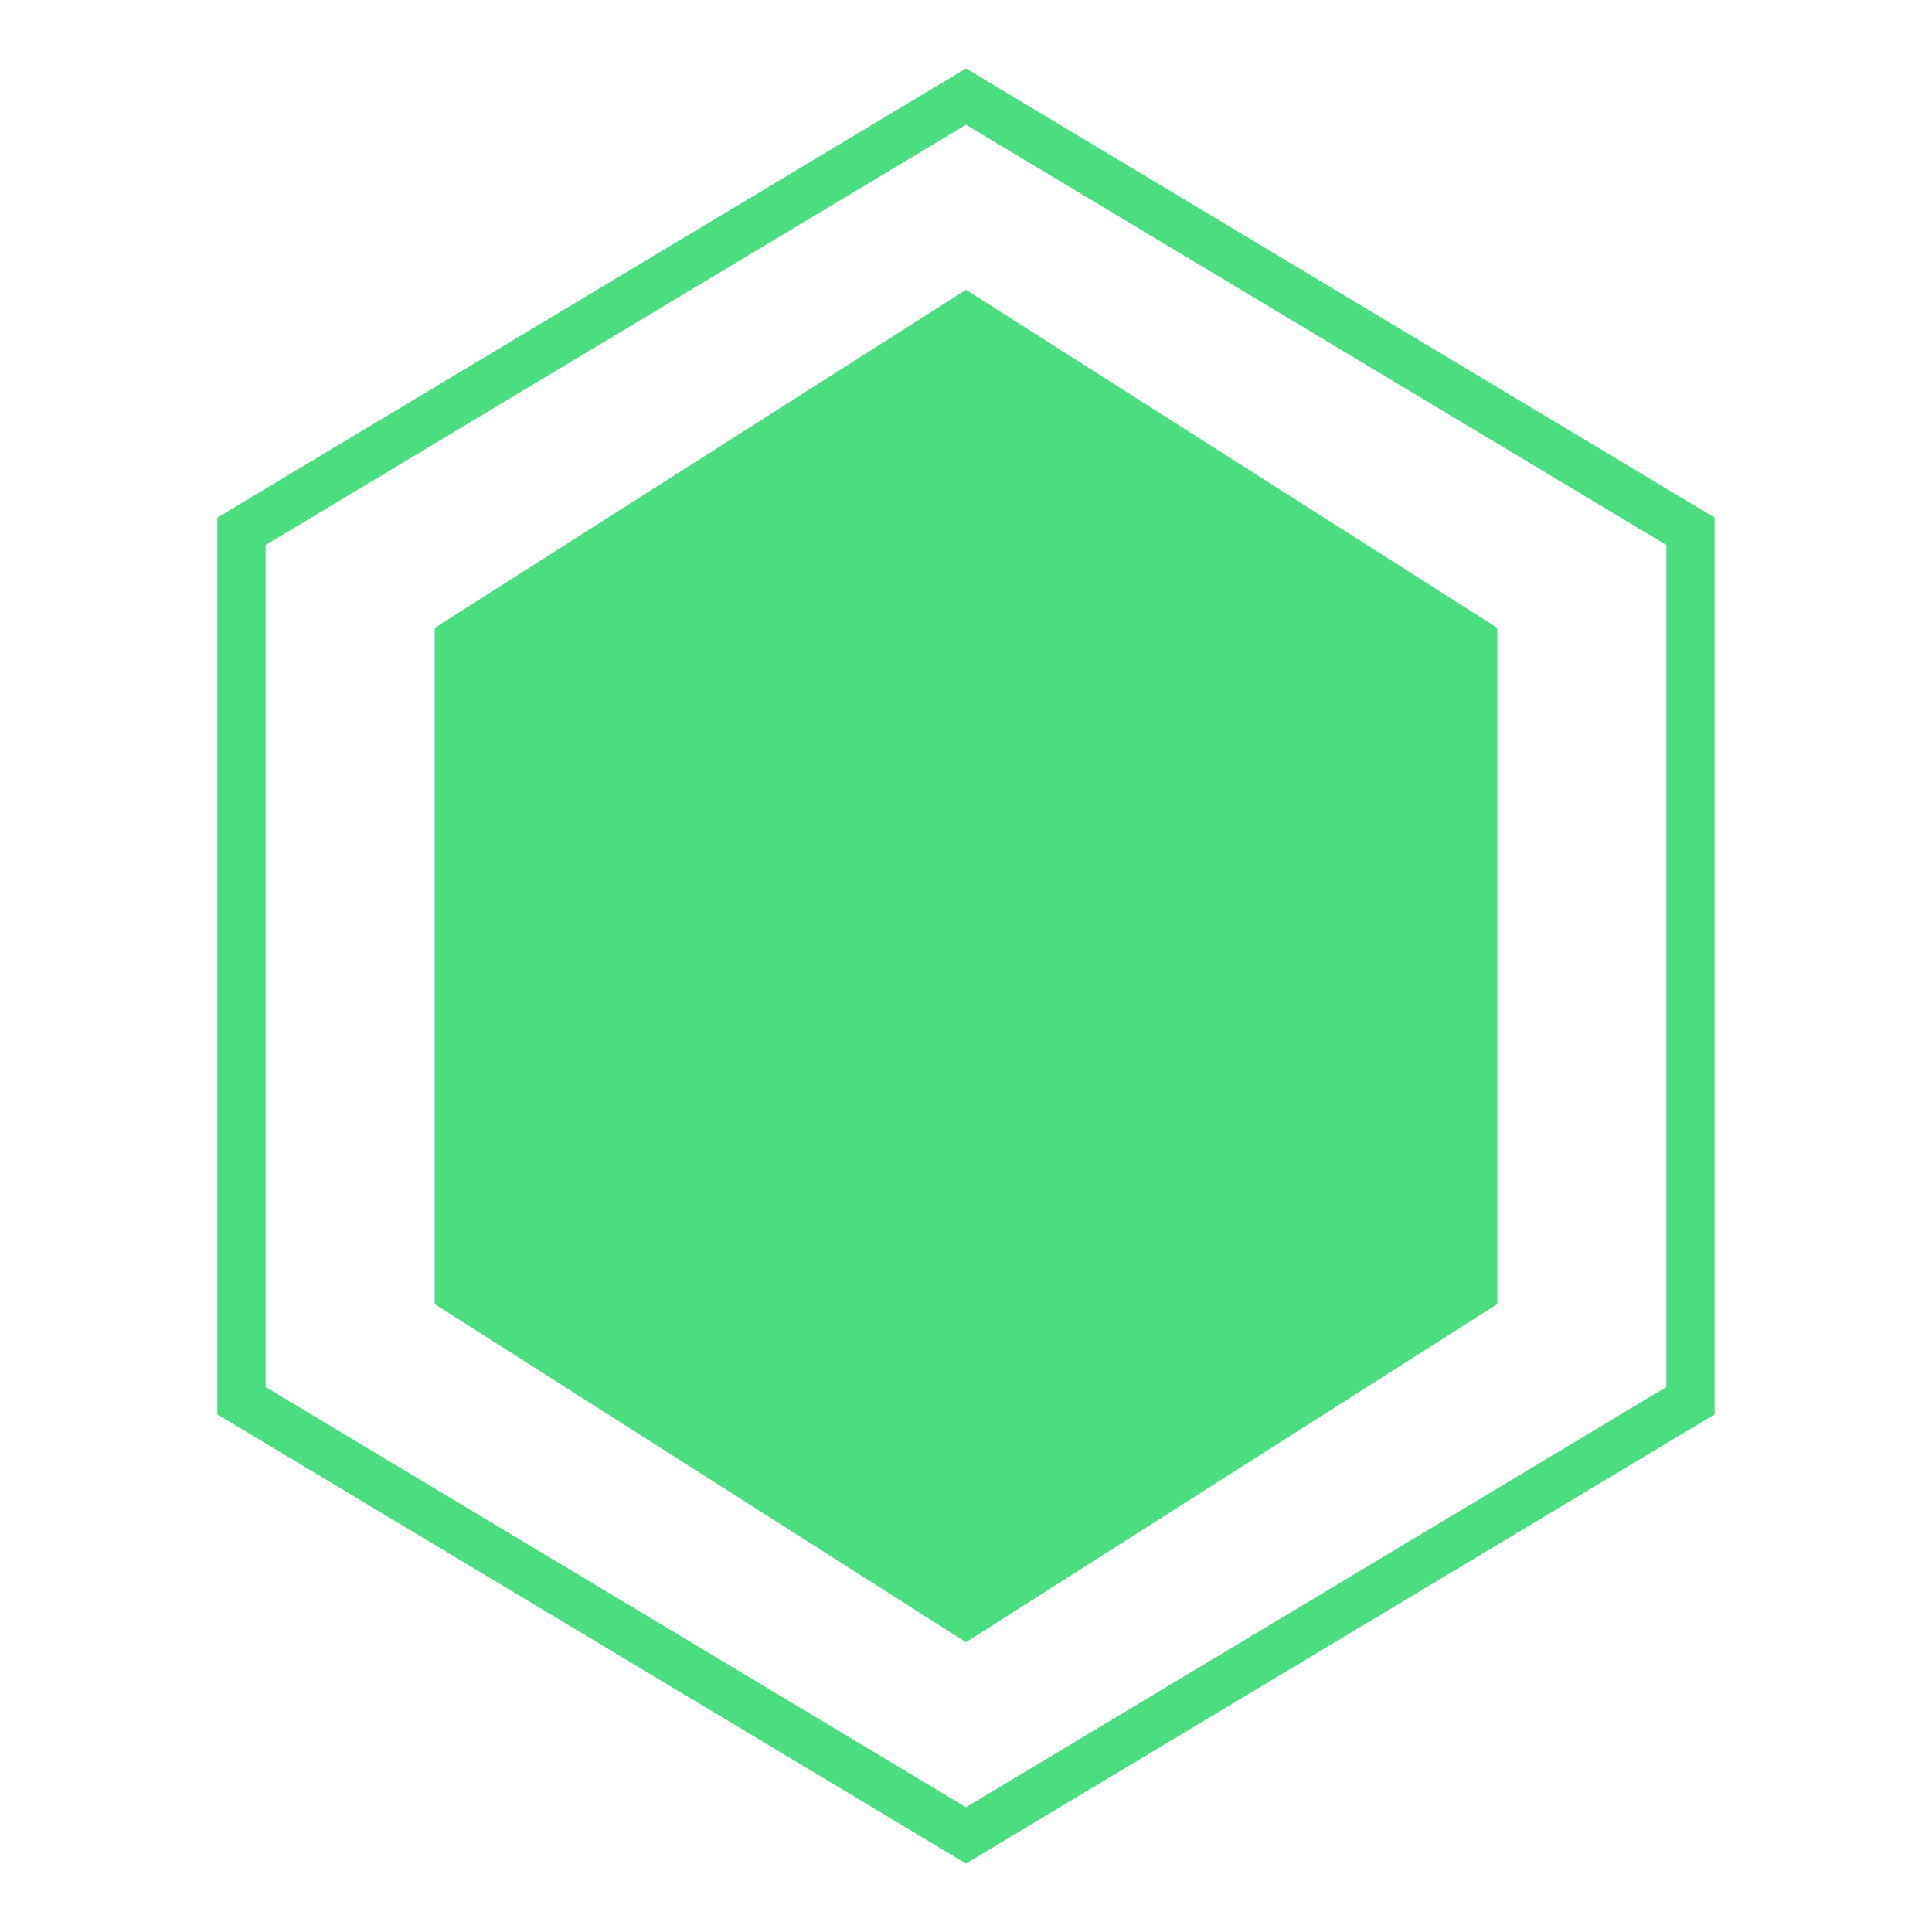
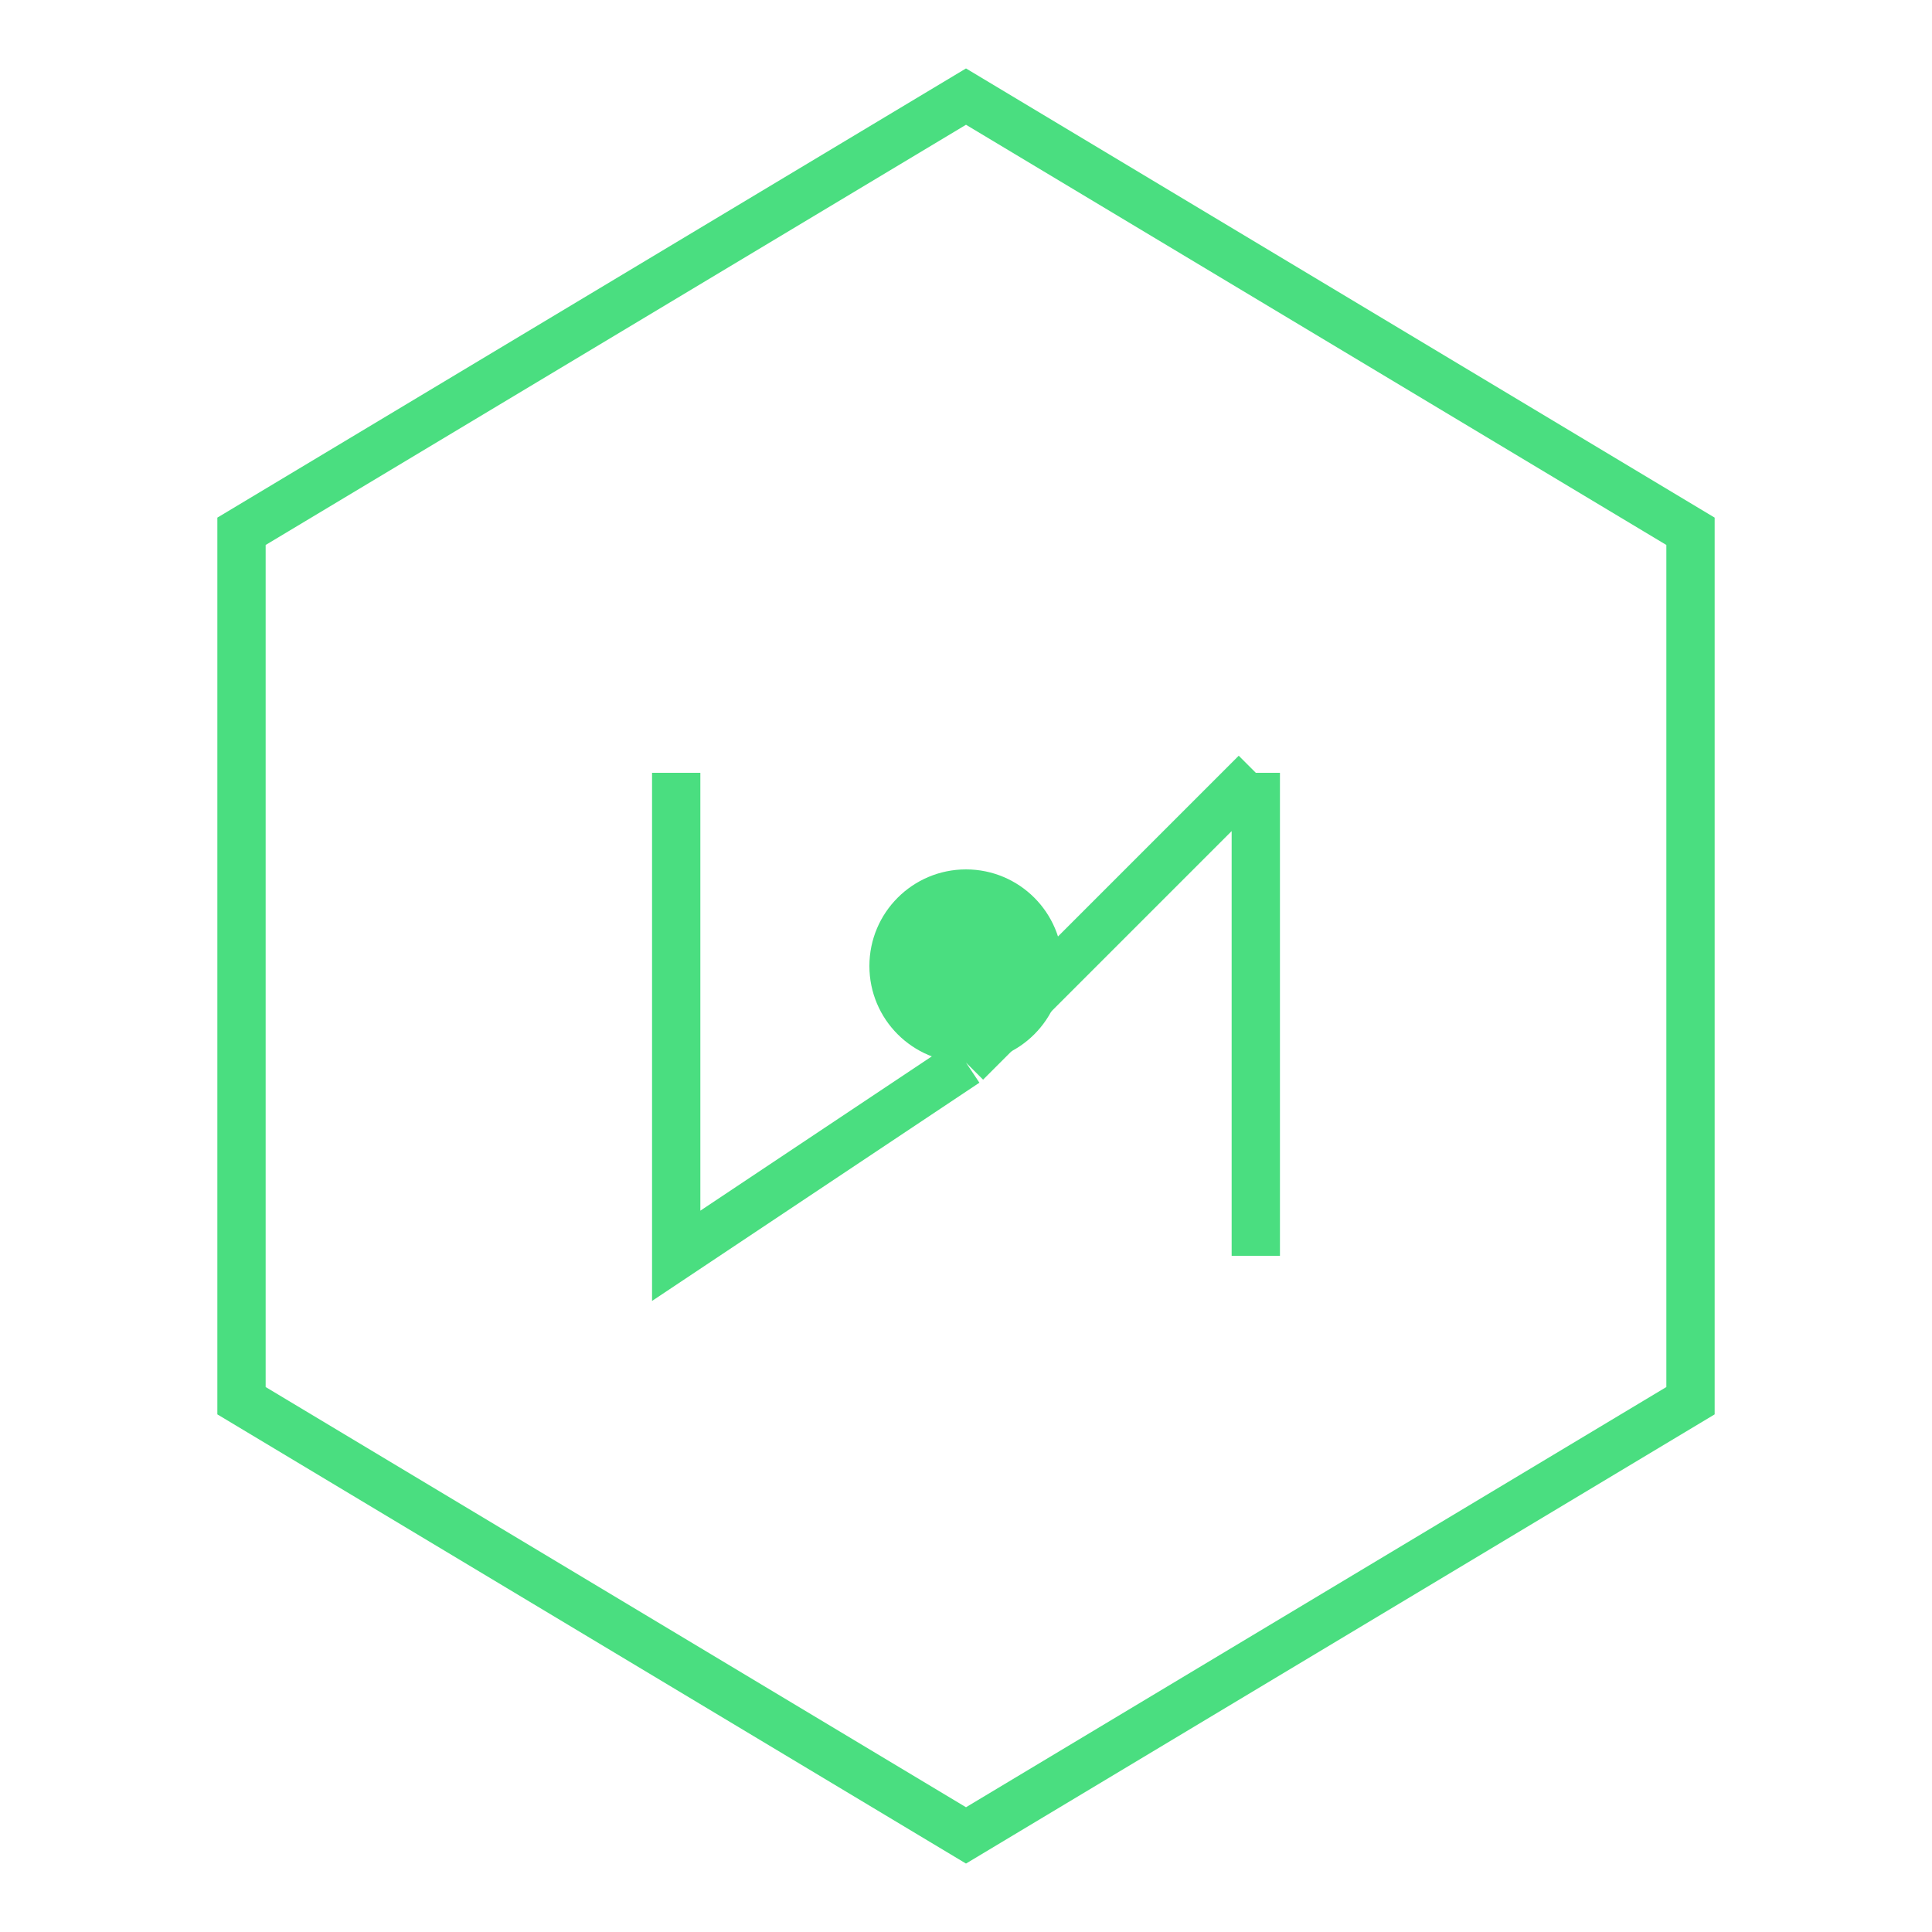
<svg xmlns="http://www.w3.org/2000/svg" width="32" height="32" viewBox="0 0 40 40" fill="none">
  <path d="M20 2L35 11V29L20 38L5 29V11L20 2Z" stroke="#4ade80" strokeWidth="1.5" fill="none" />
-   <path d="M20 6L31 13V27L20 34L9 27V13L20 6Z" fill="#4ade80" fillOpacity="0.2" />
-   <path d="M14 16V26M14 16L20 22M20 22L26 16M26 16V26" stroke="#4ade80" strokeWidth="2" strokeLinecap="round" strokeLinejoin="round" />
+   <path d="M14 16V26L20 22M20 22L26 16M26 16V26" stroke="#4ade80" strokeWidth="2" strokeLinecap="round" strokeLinejoin="round" />
  <circle cx="20" cy="20" r="2" fill="#4ade80" />
</svg>